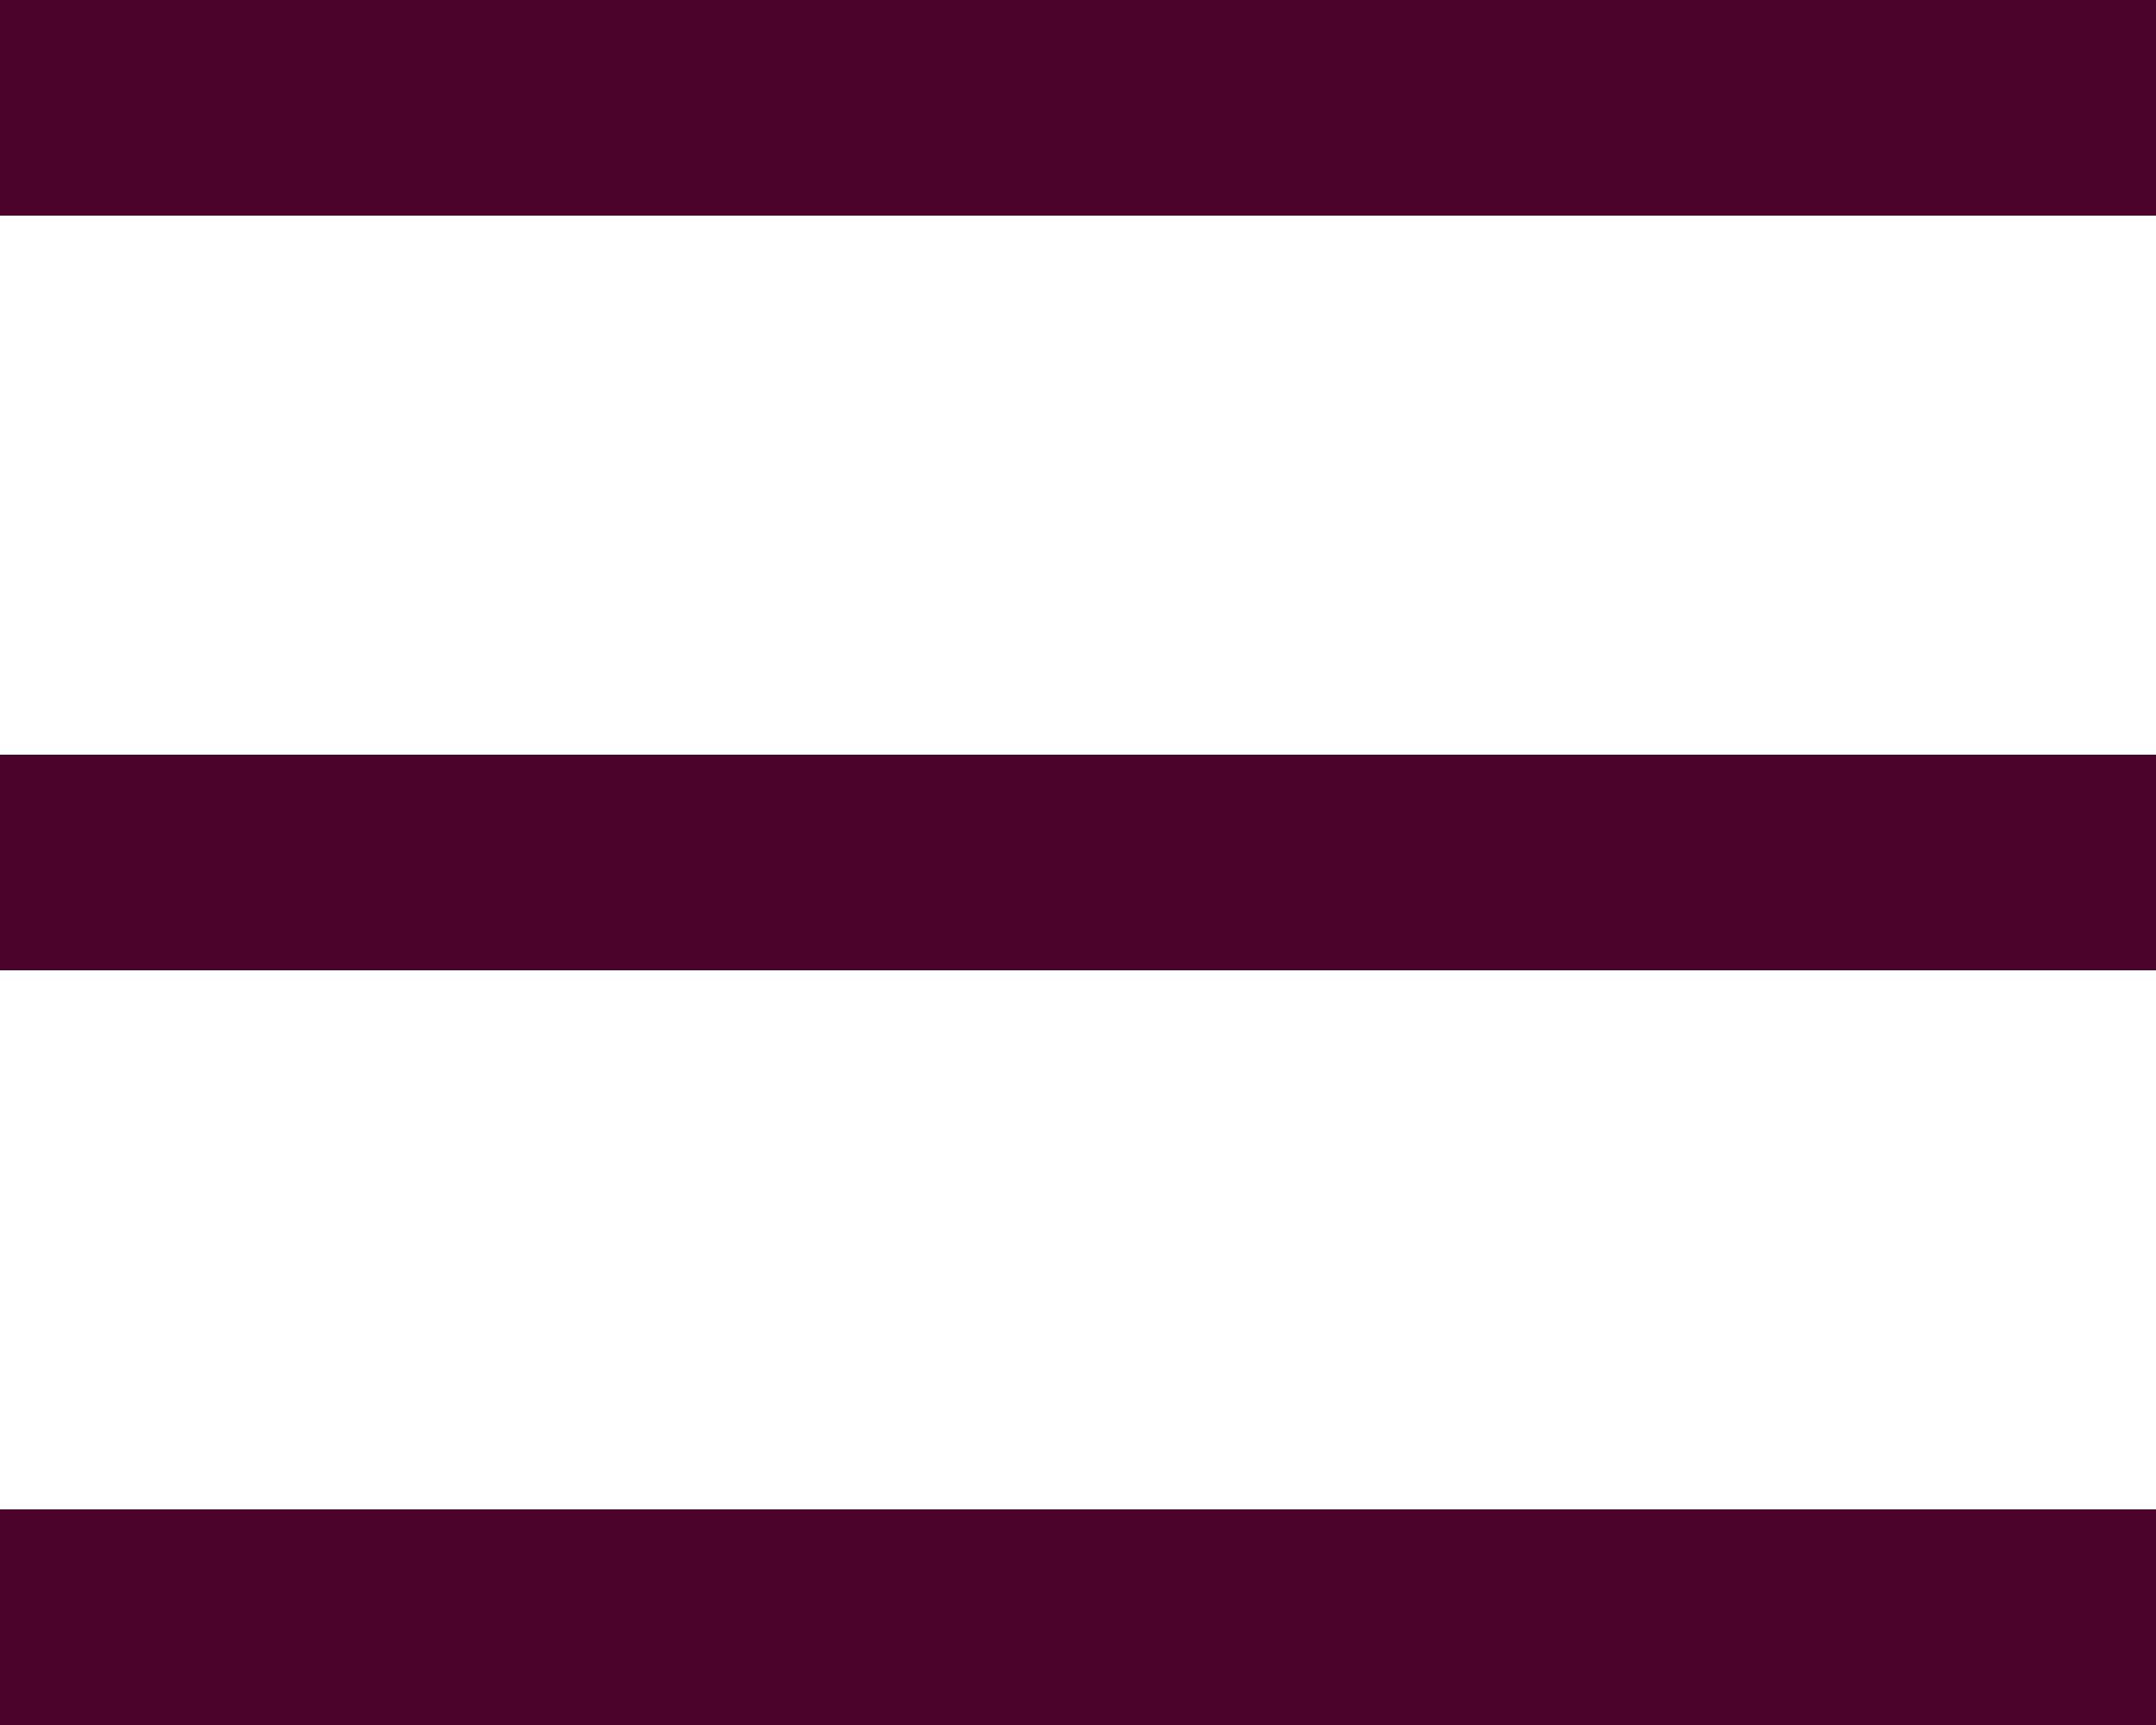
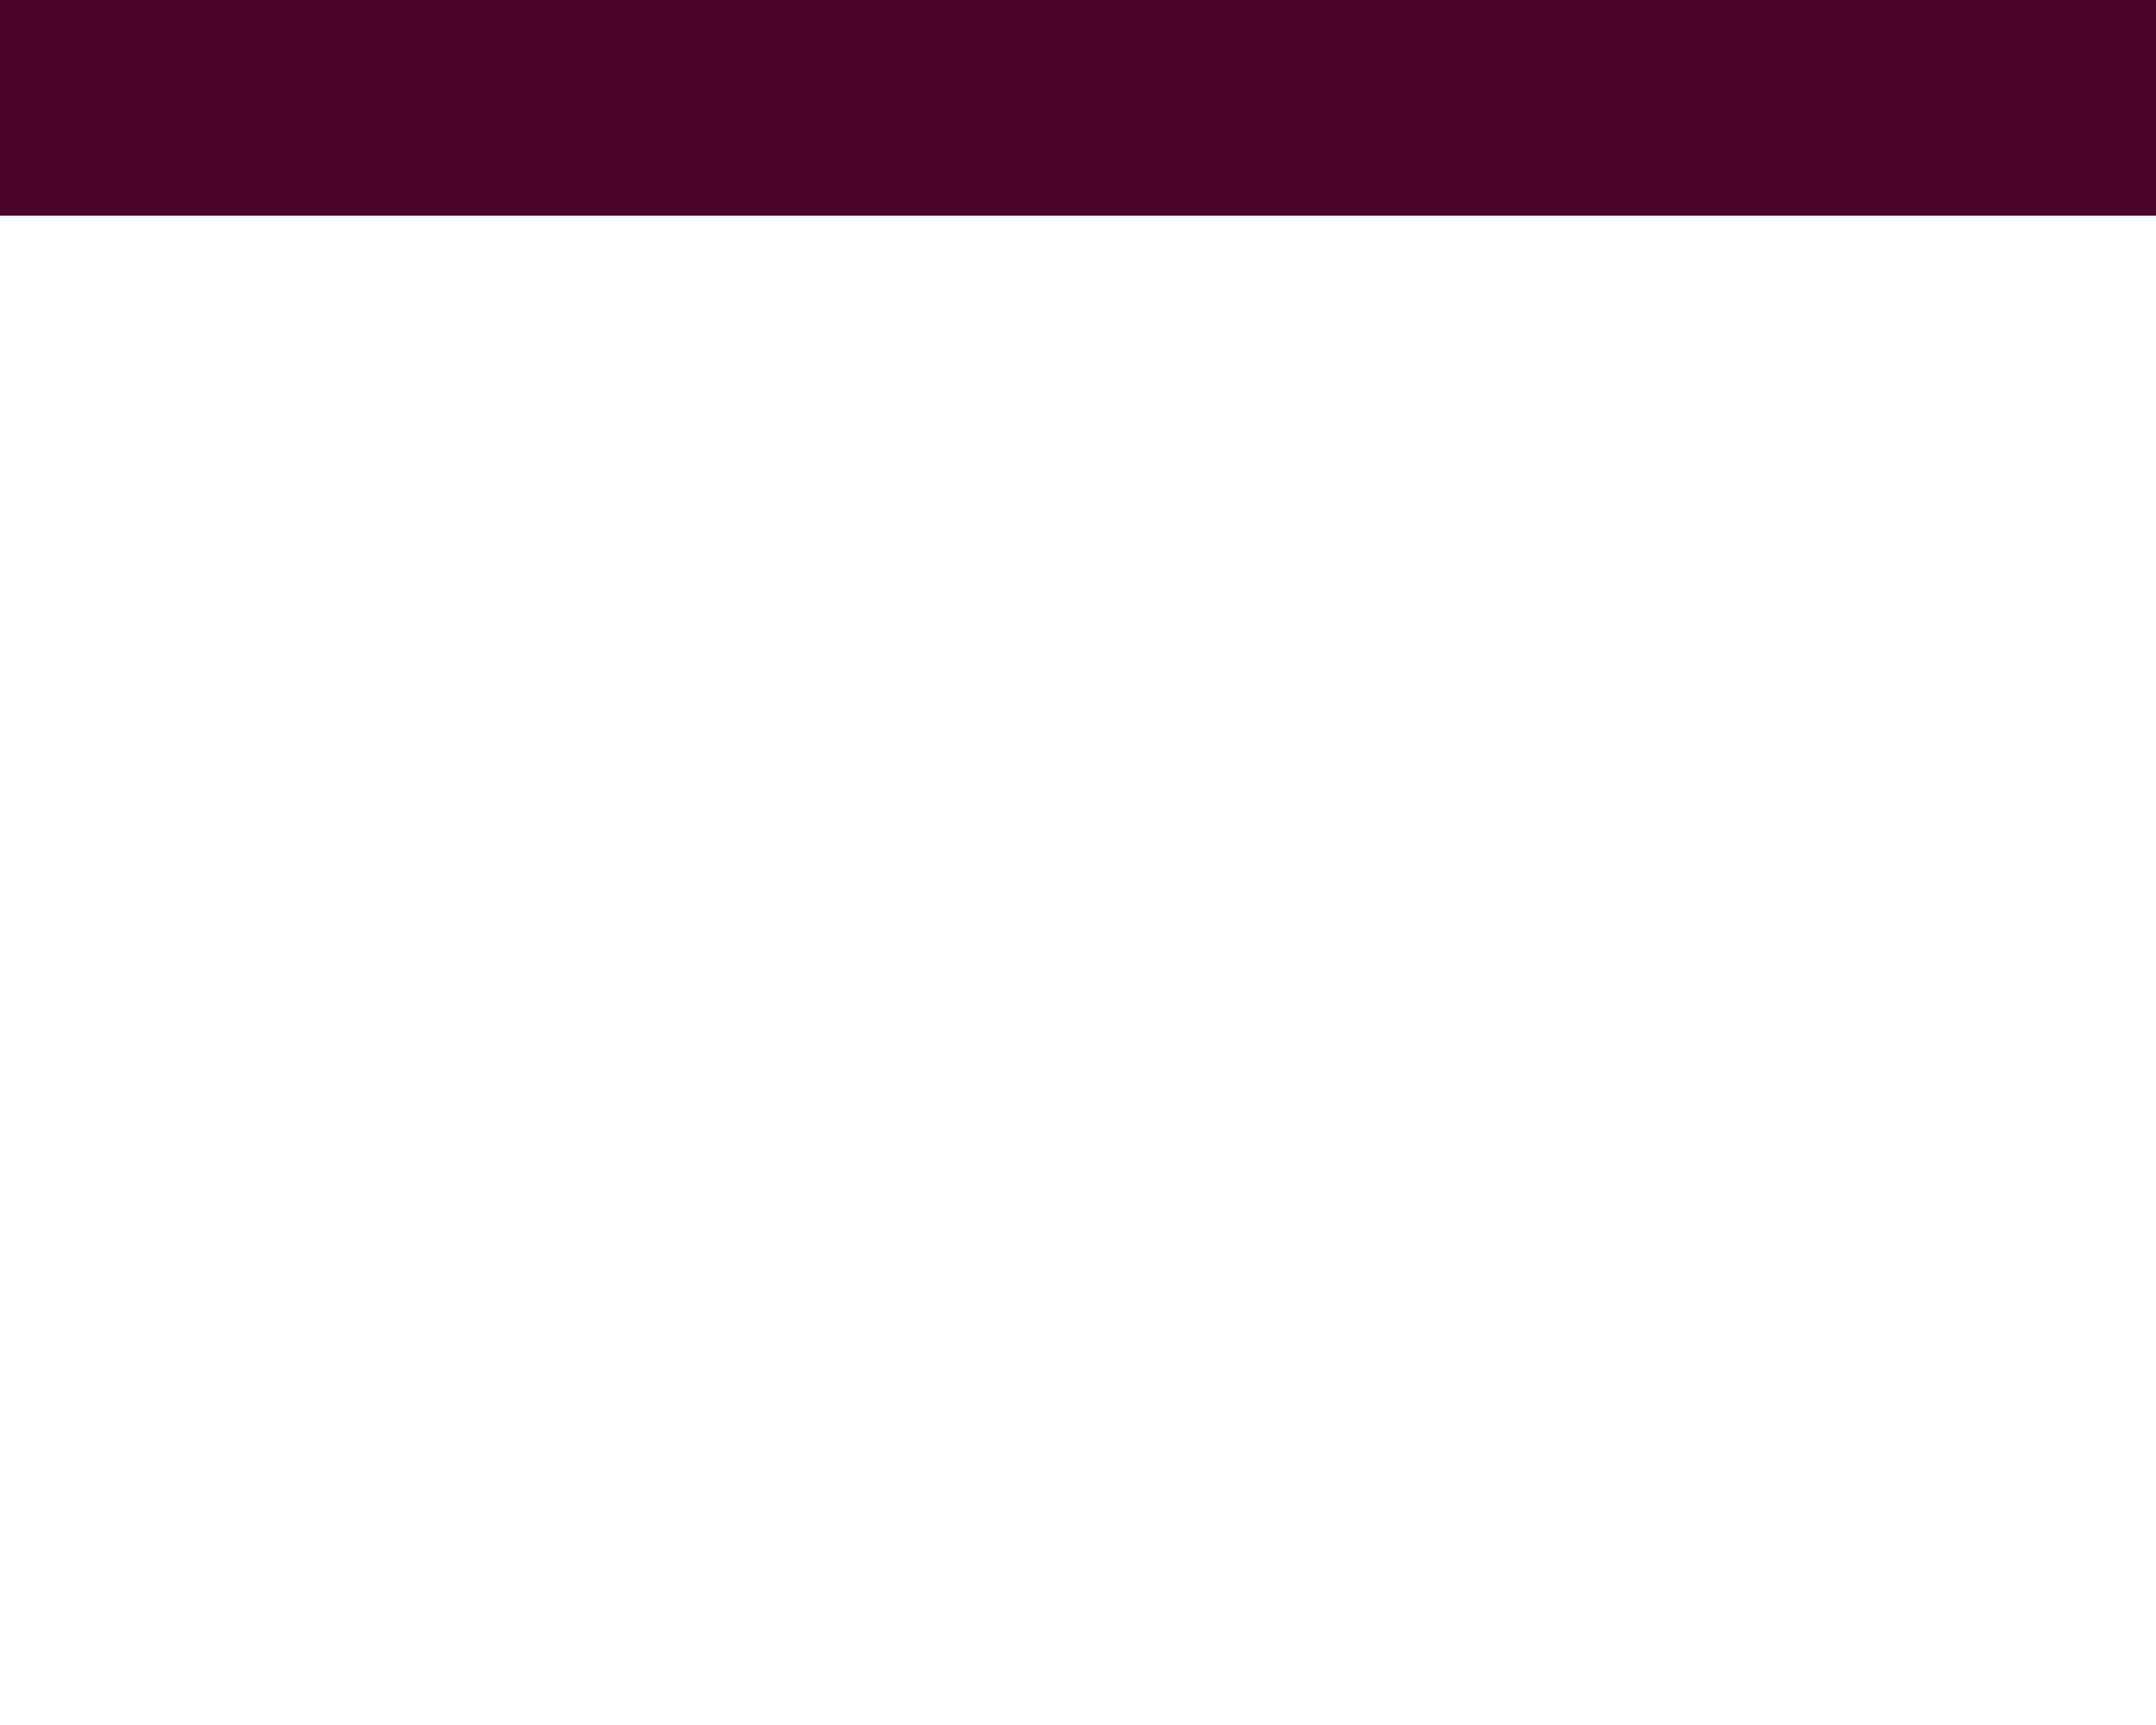
<svg xmlns="http://www.w3.org/2000/svg" width="20" height="16" viewBox="0 0 20 16" fill="none">
  <rect width="20" height="2" fill="#4C032B" />
-   <rect y="7" width="20" height="2" fill="#4C032B" />
-   <rect y="14" width="20" height="2" fill="#4C032B" />
</svg>